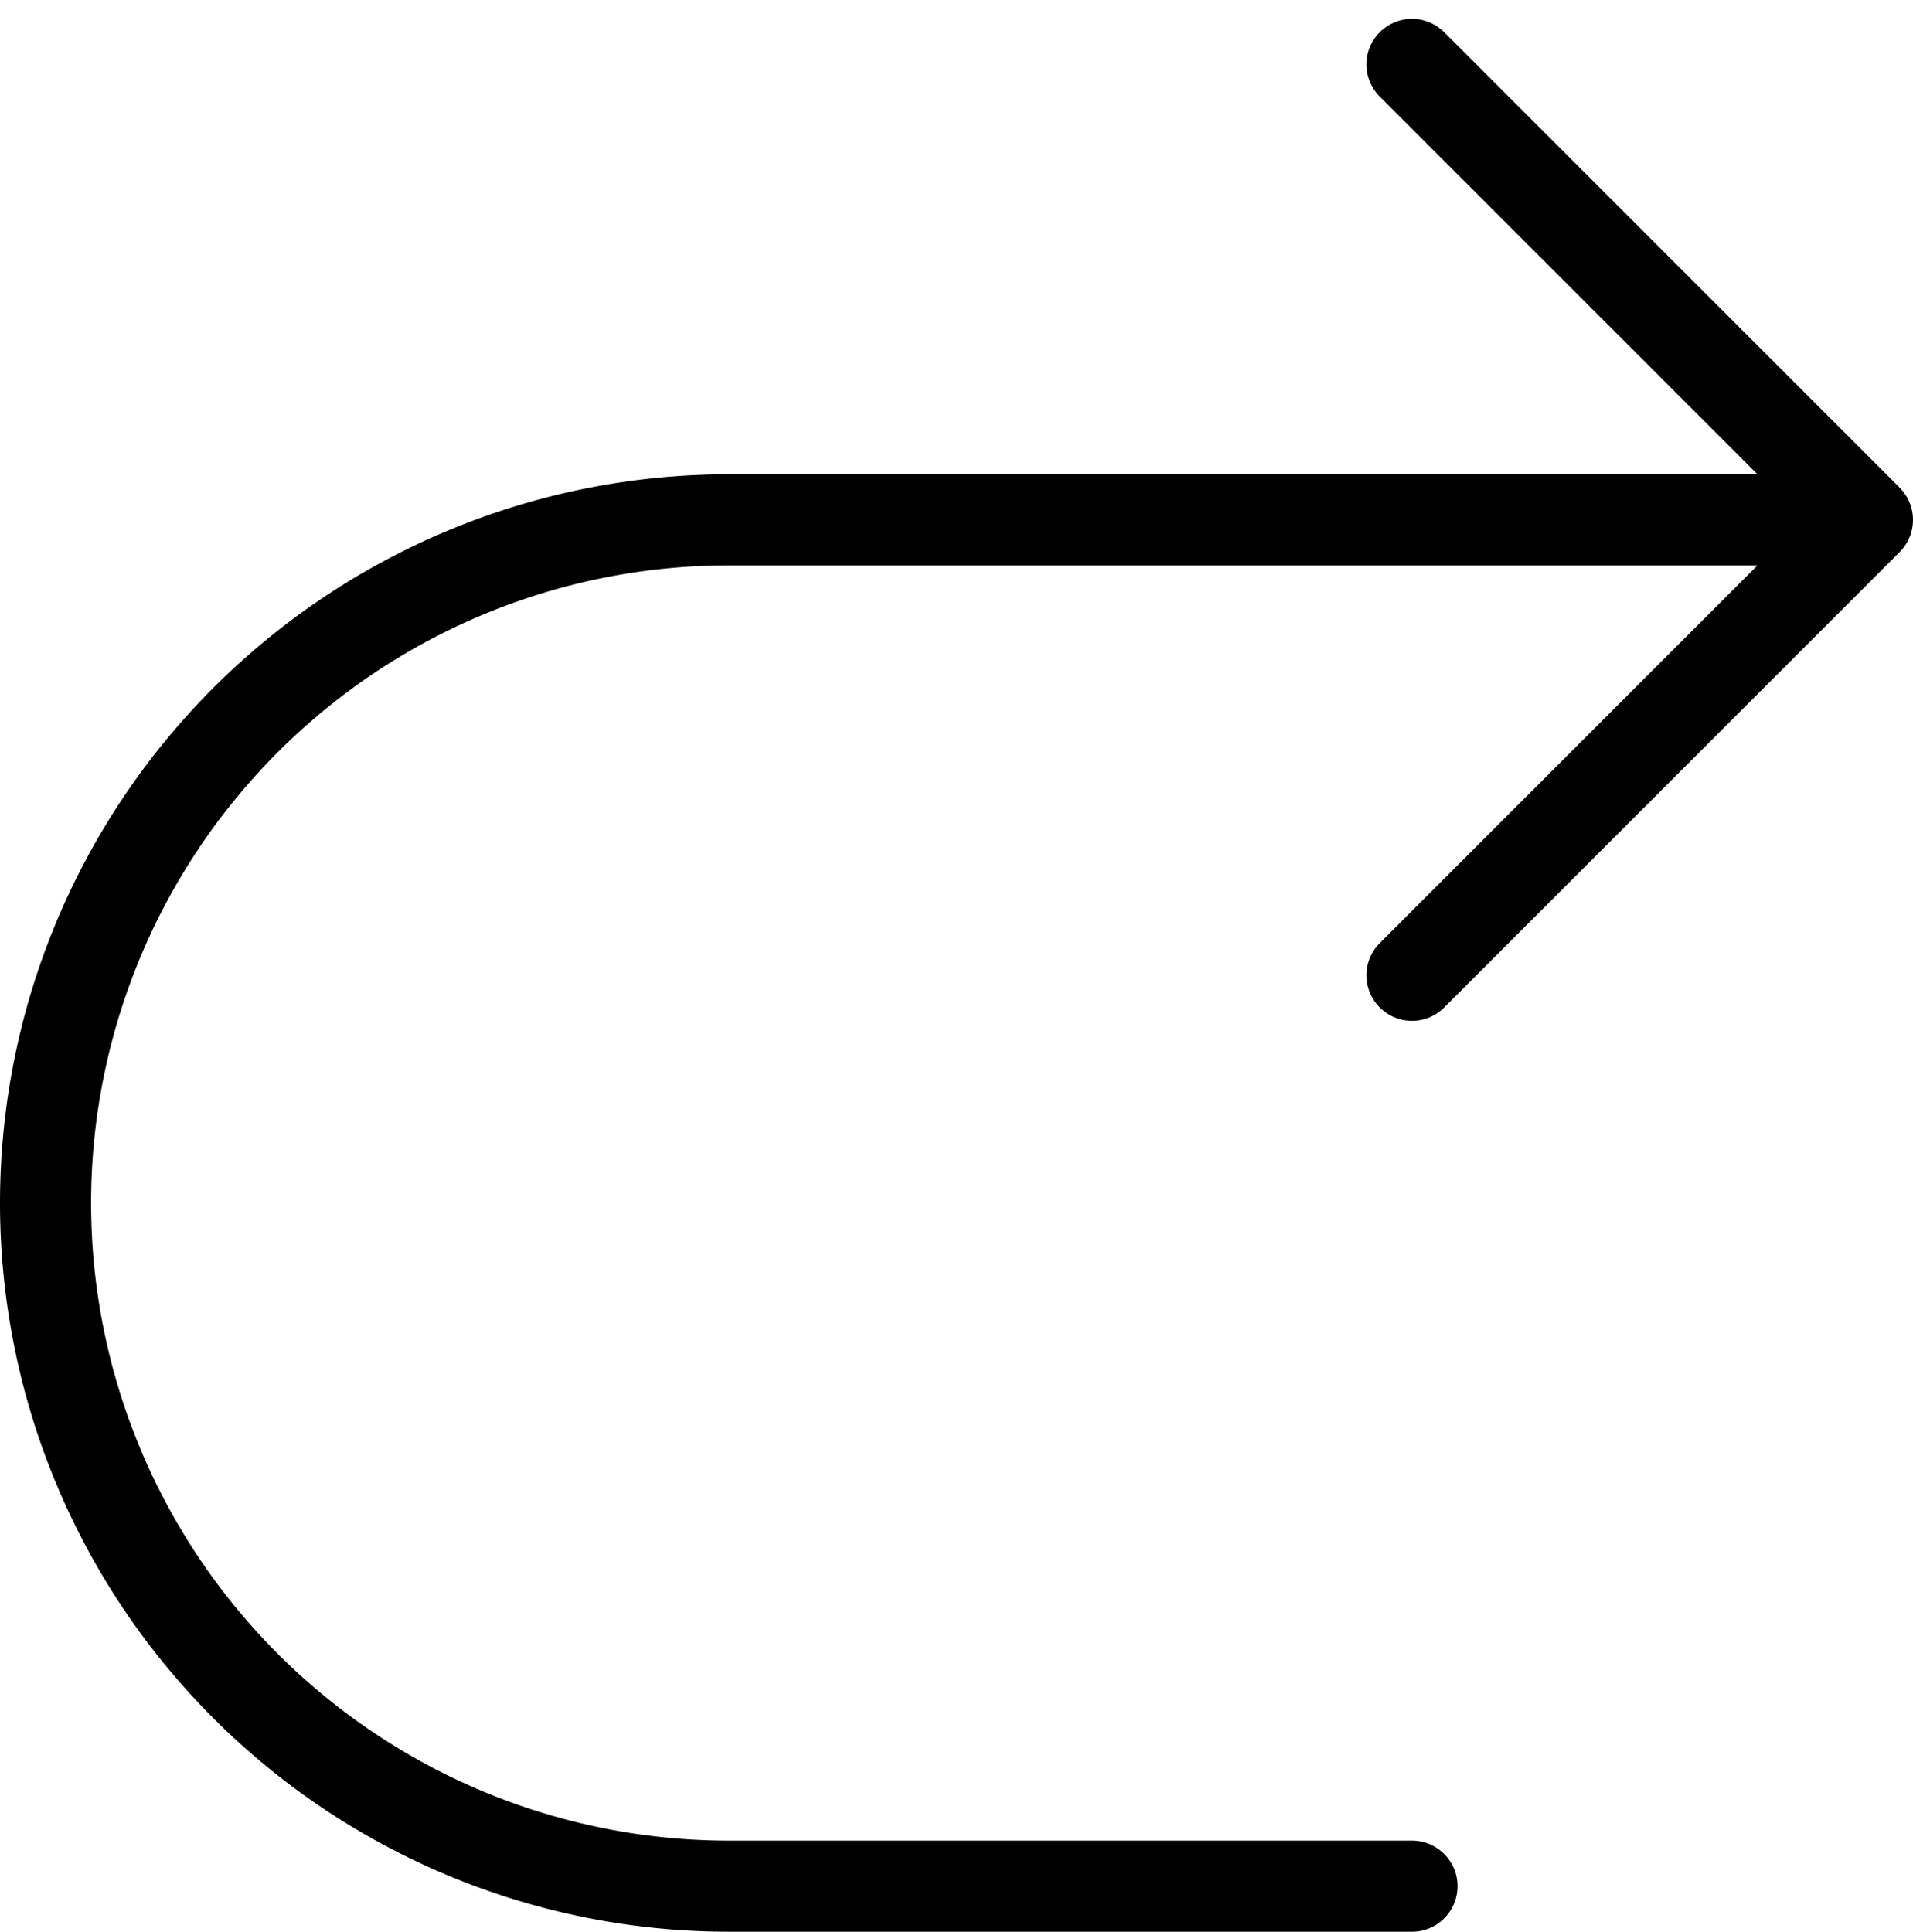
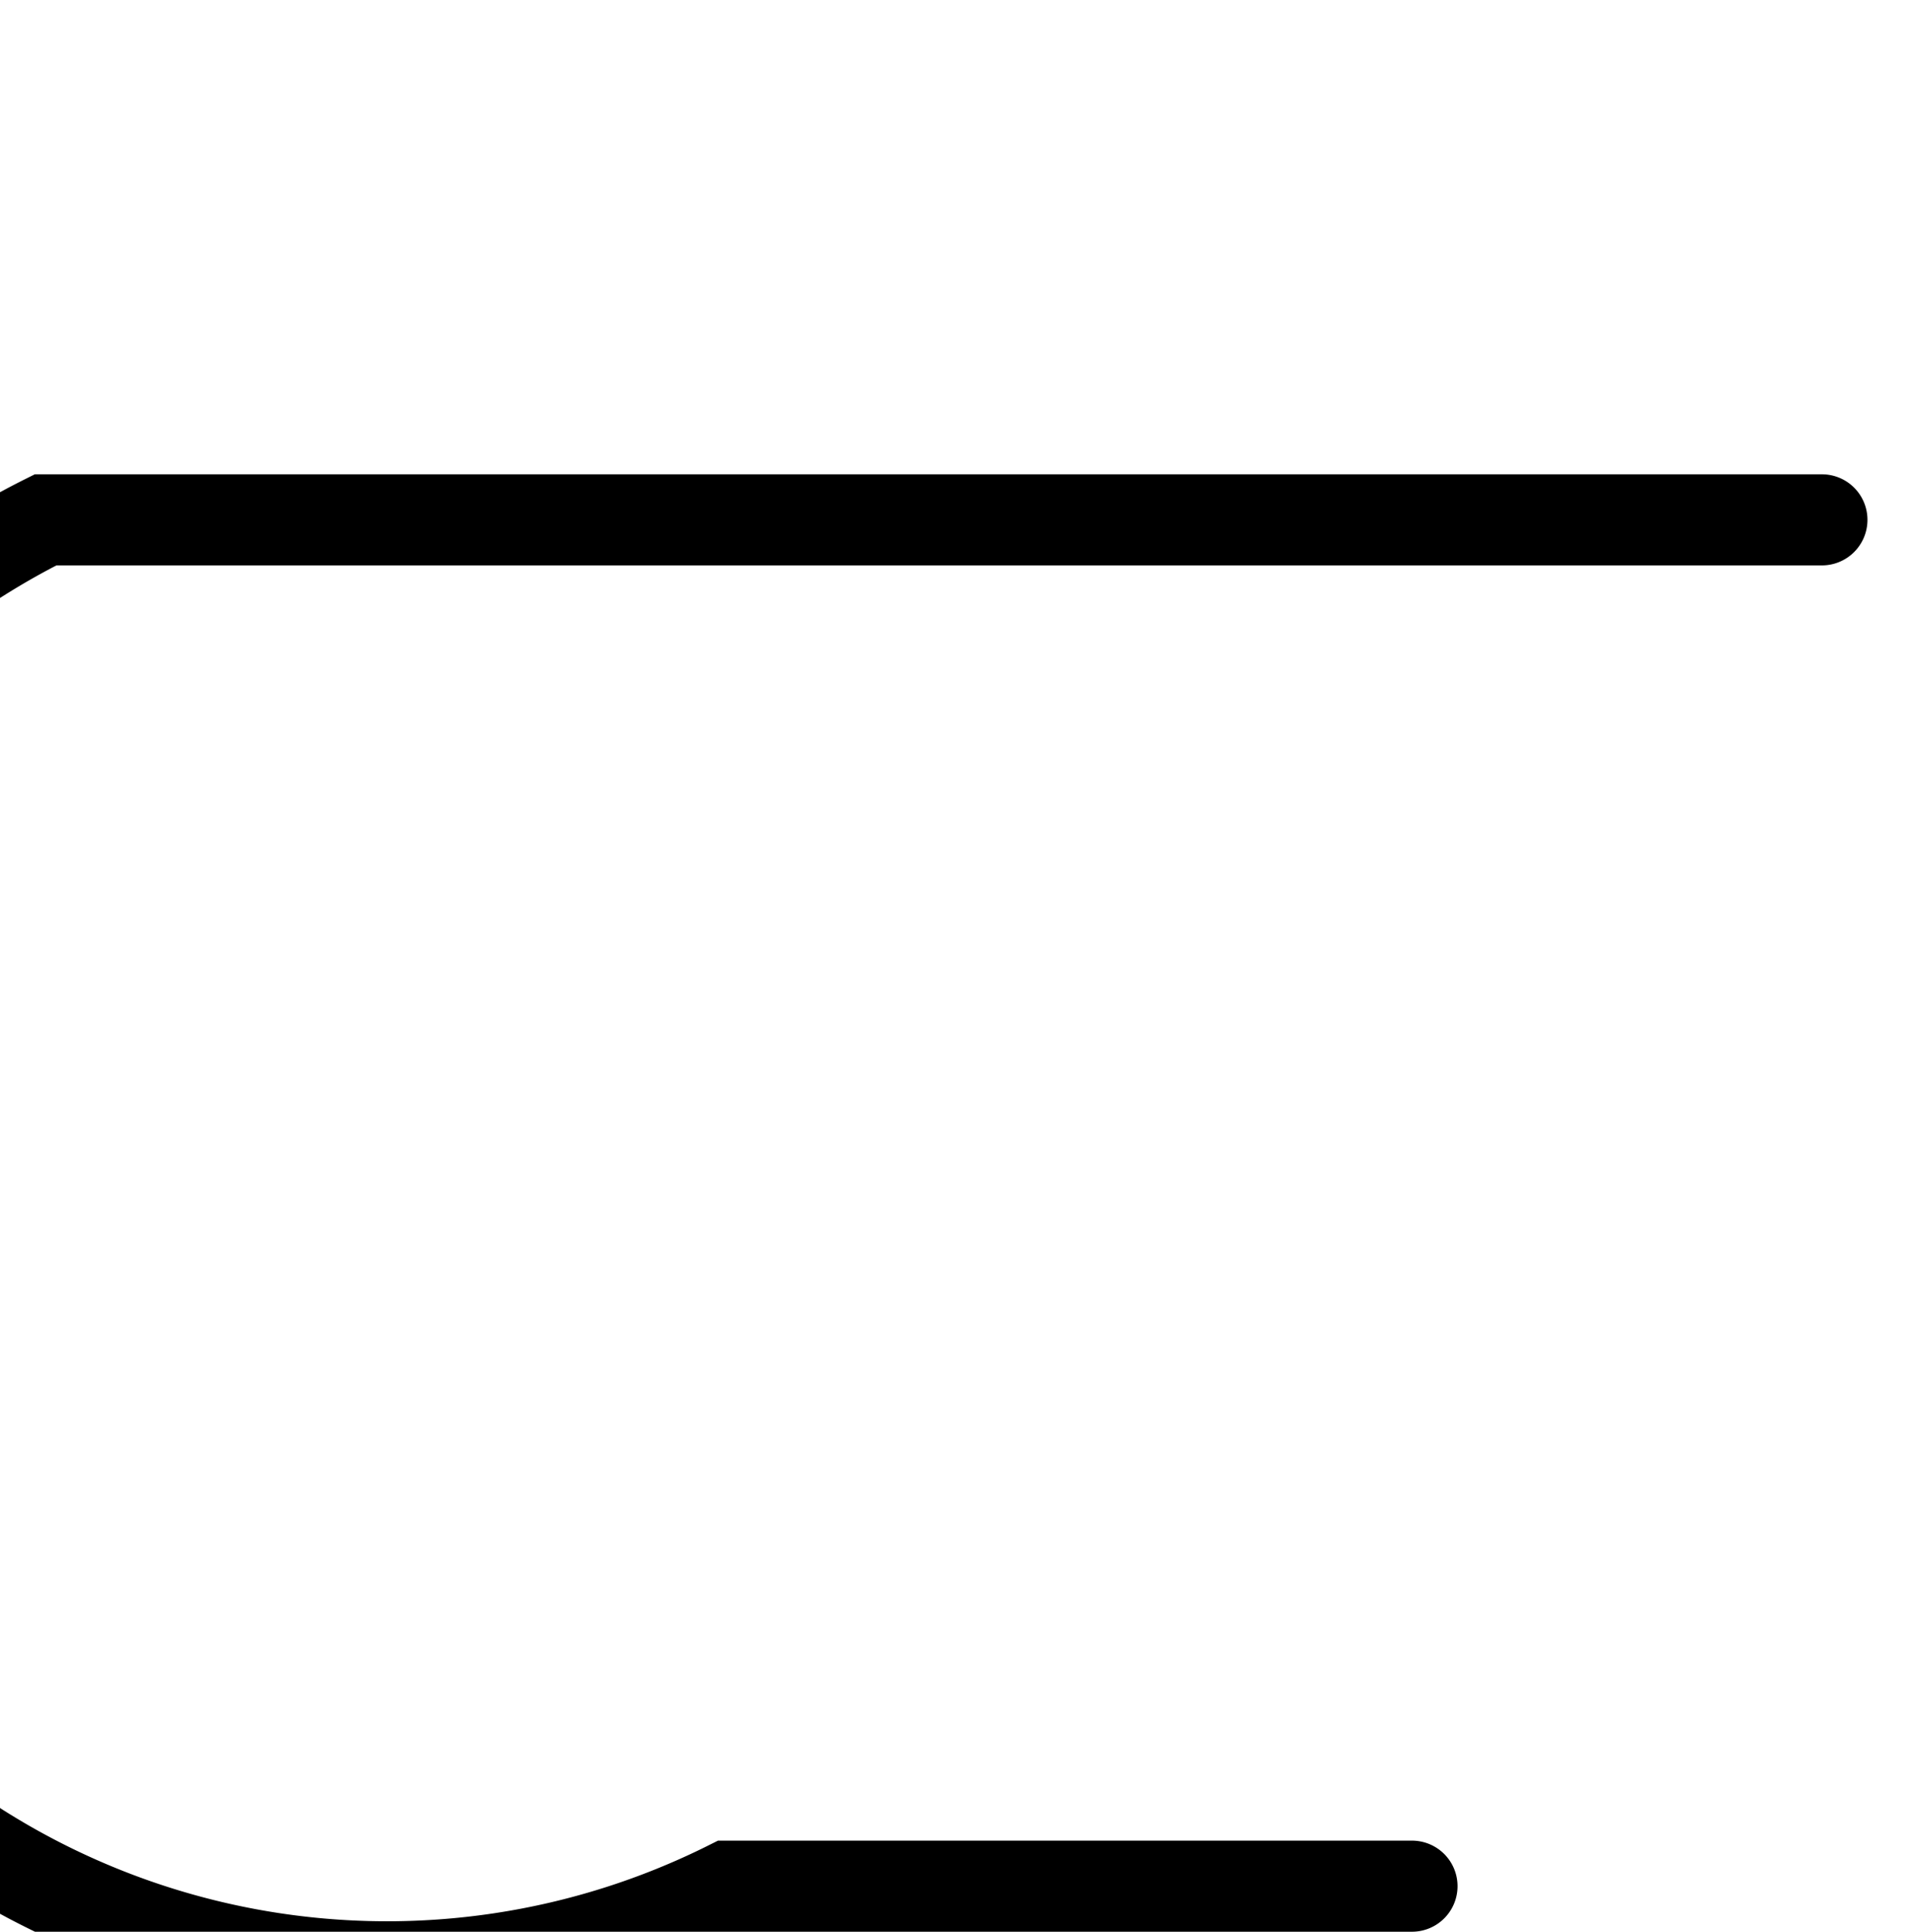
<svg xmlns="http://www.w3.org/2000/svg" width="21" height="21.207" viewBox="0 0 21 21.207">
  <g id="svgexport-24" transform="translate(-1.5 -1.293)">
-     <path id="Path_12972" data-name="Path 12972" d="M17,2l5,5-5,5" fill="none" stroke="#000" stroke-linecap="round" stroke-linejoin="round" stroke-width="1" />
-     <path id="Path_12973" data-name="Path 12973" d="M21.5,7H9.5A7.5,7.5,0,0,0,2,14.5H2A7.5,7.5,0,0,0,9.5,22H17" fill="none" stroke="#000" stroke-linecap="round" stroke-width="1" />
+     <path id="Path_12973" data-name="Path 12973" d="M21.5,7H9.5H2A7.5,7.5,0,0,0,9.5,22H17" fill="none" stroke="#000" stroke-linecap="round" stroke-width="1" />
  </g>
</svg>